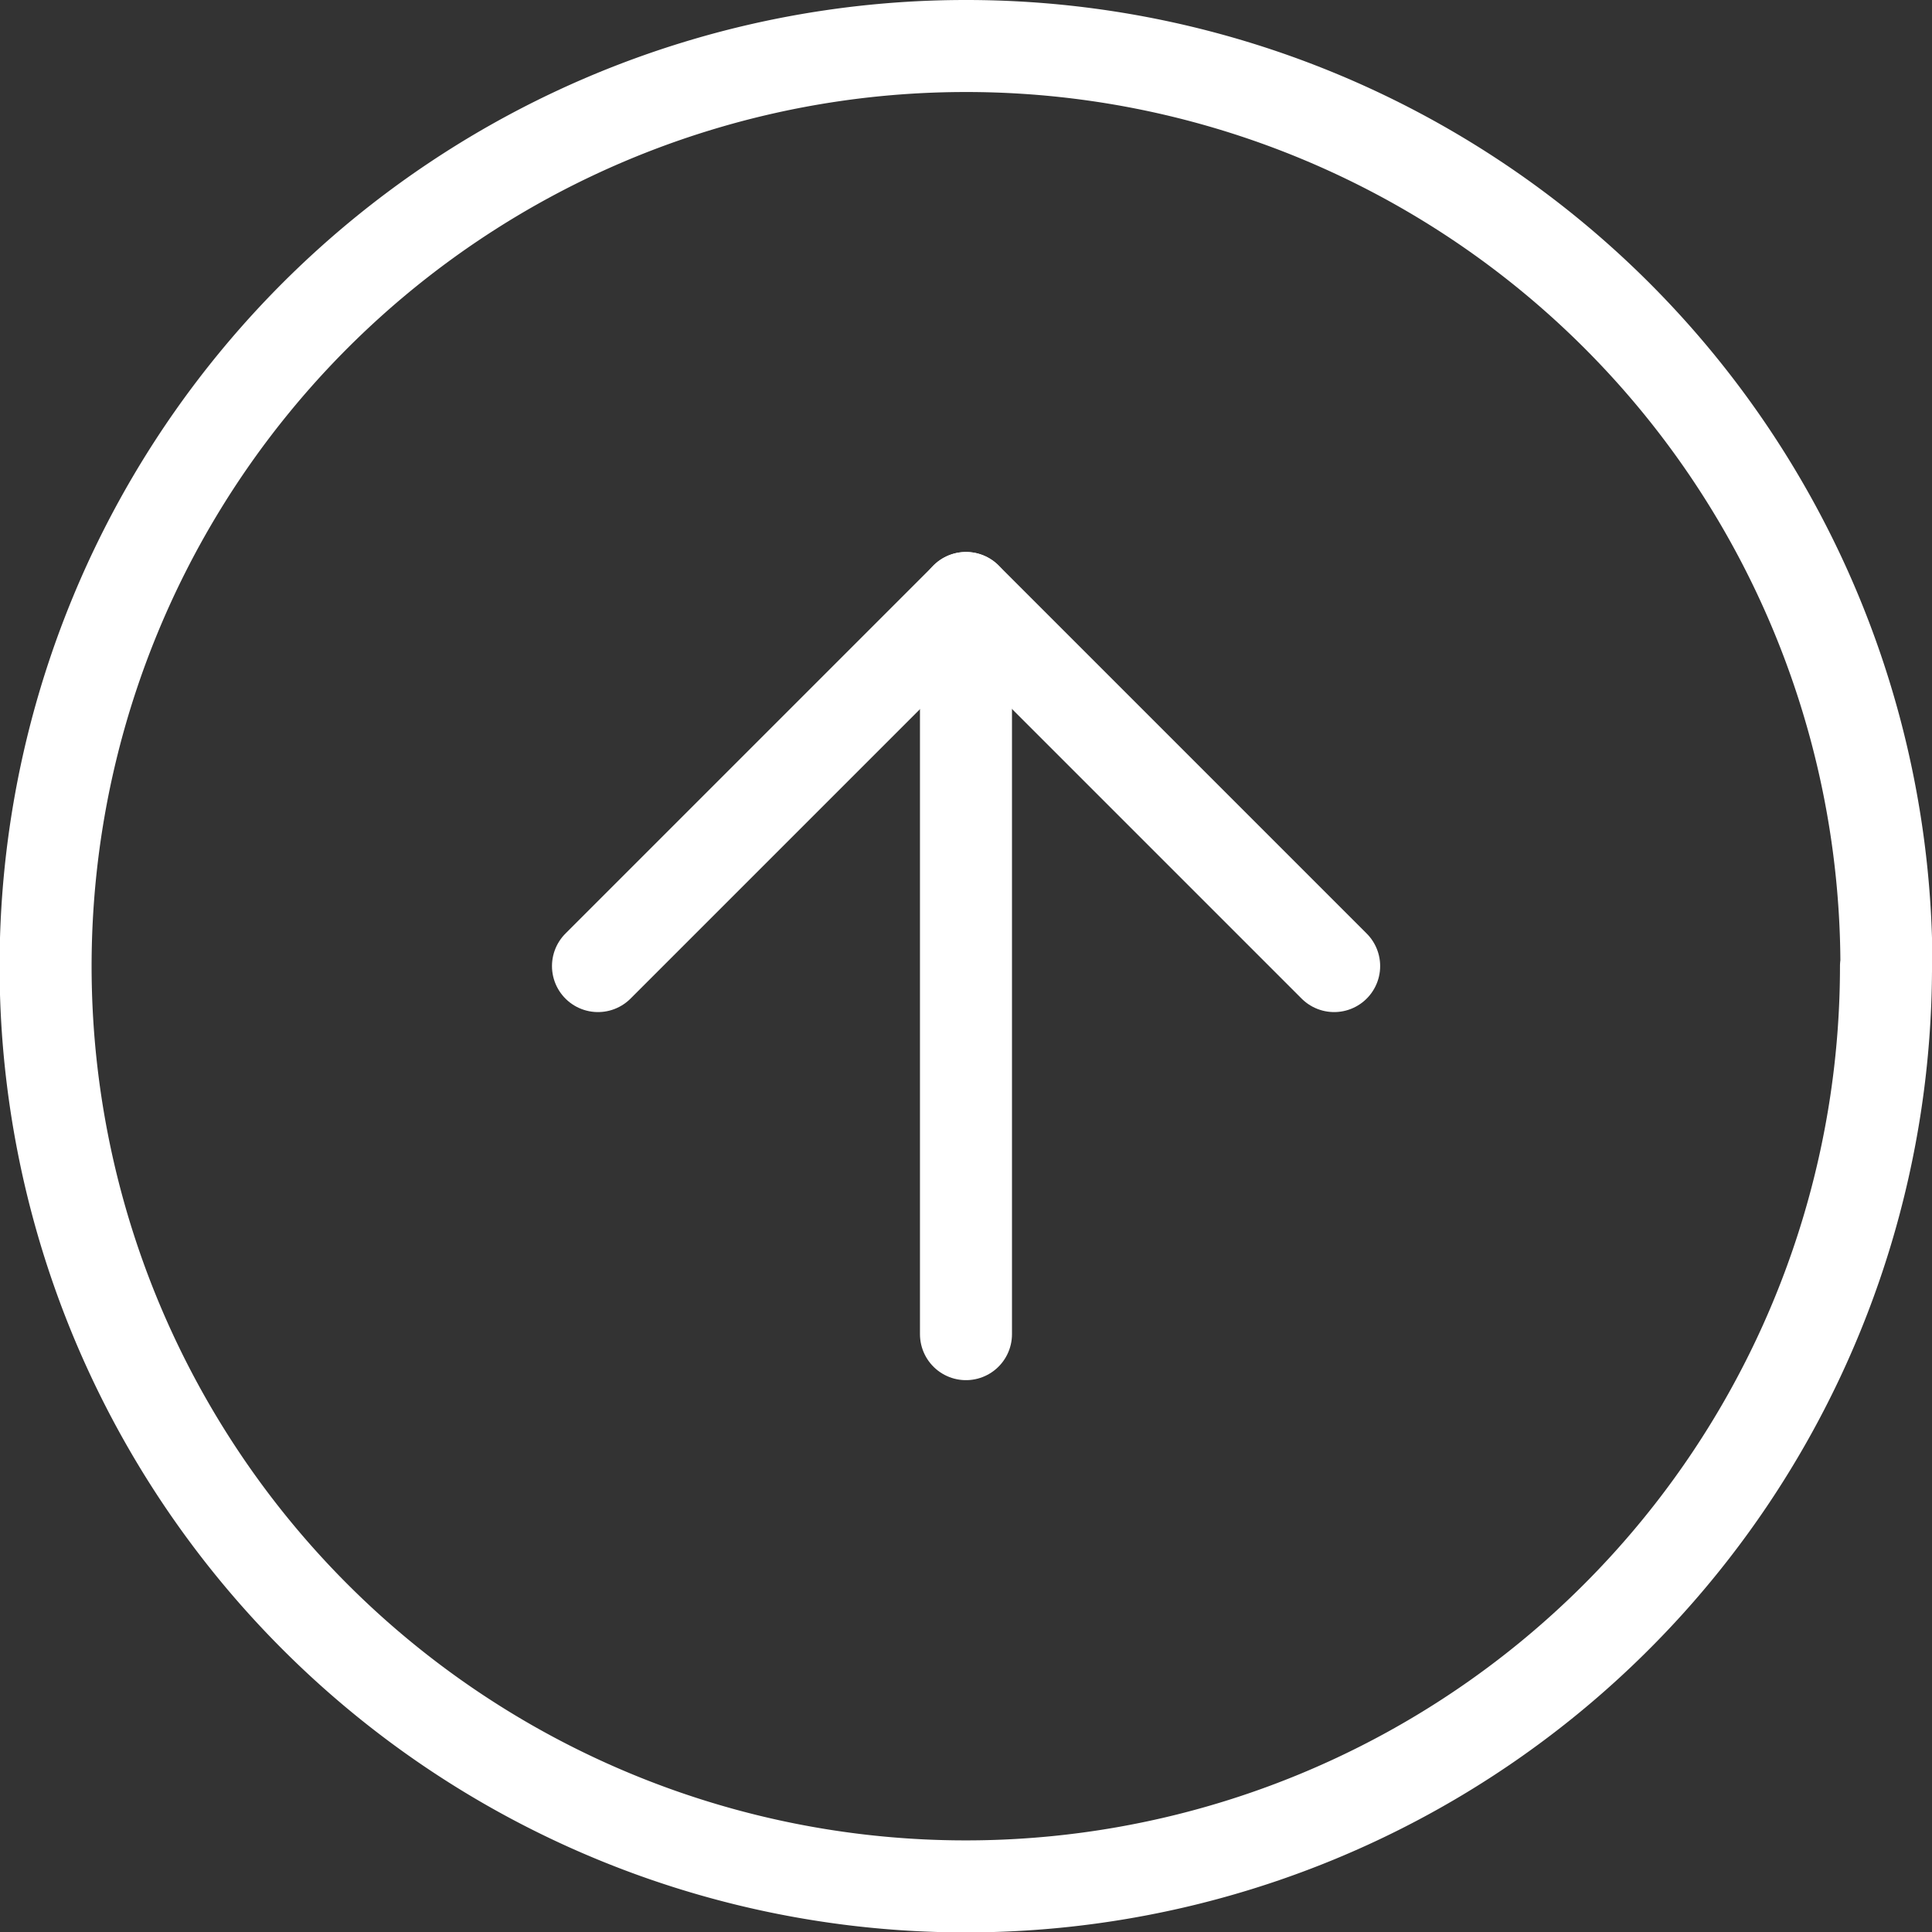
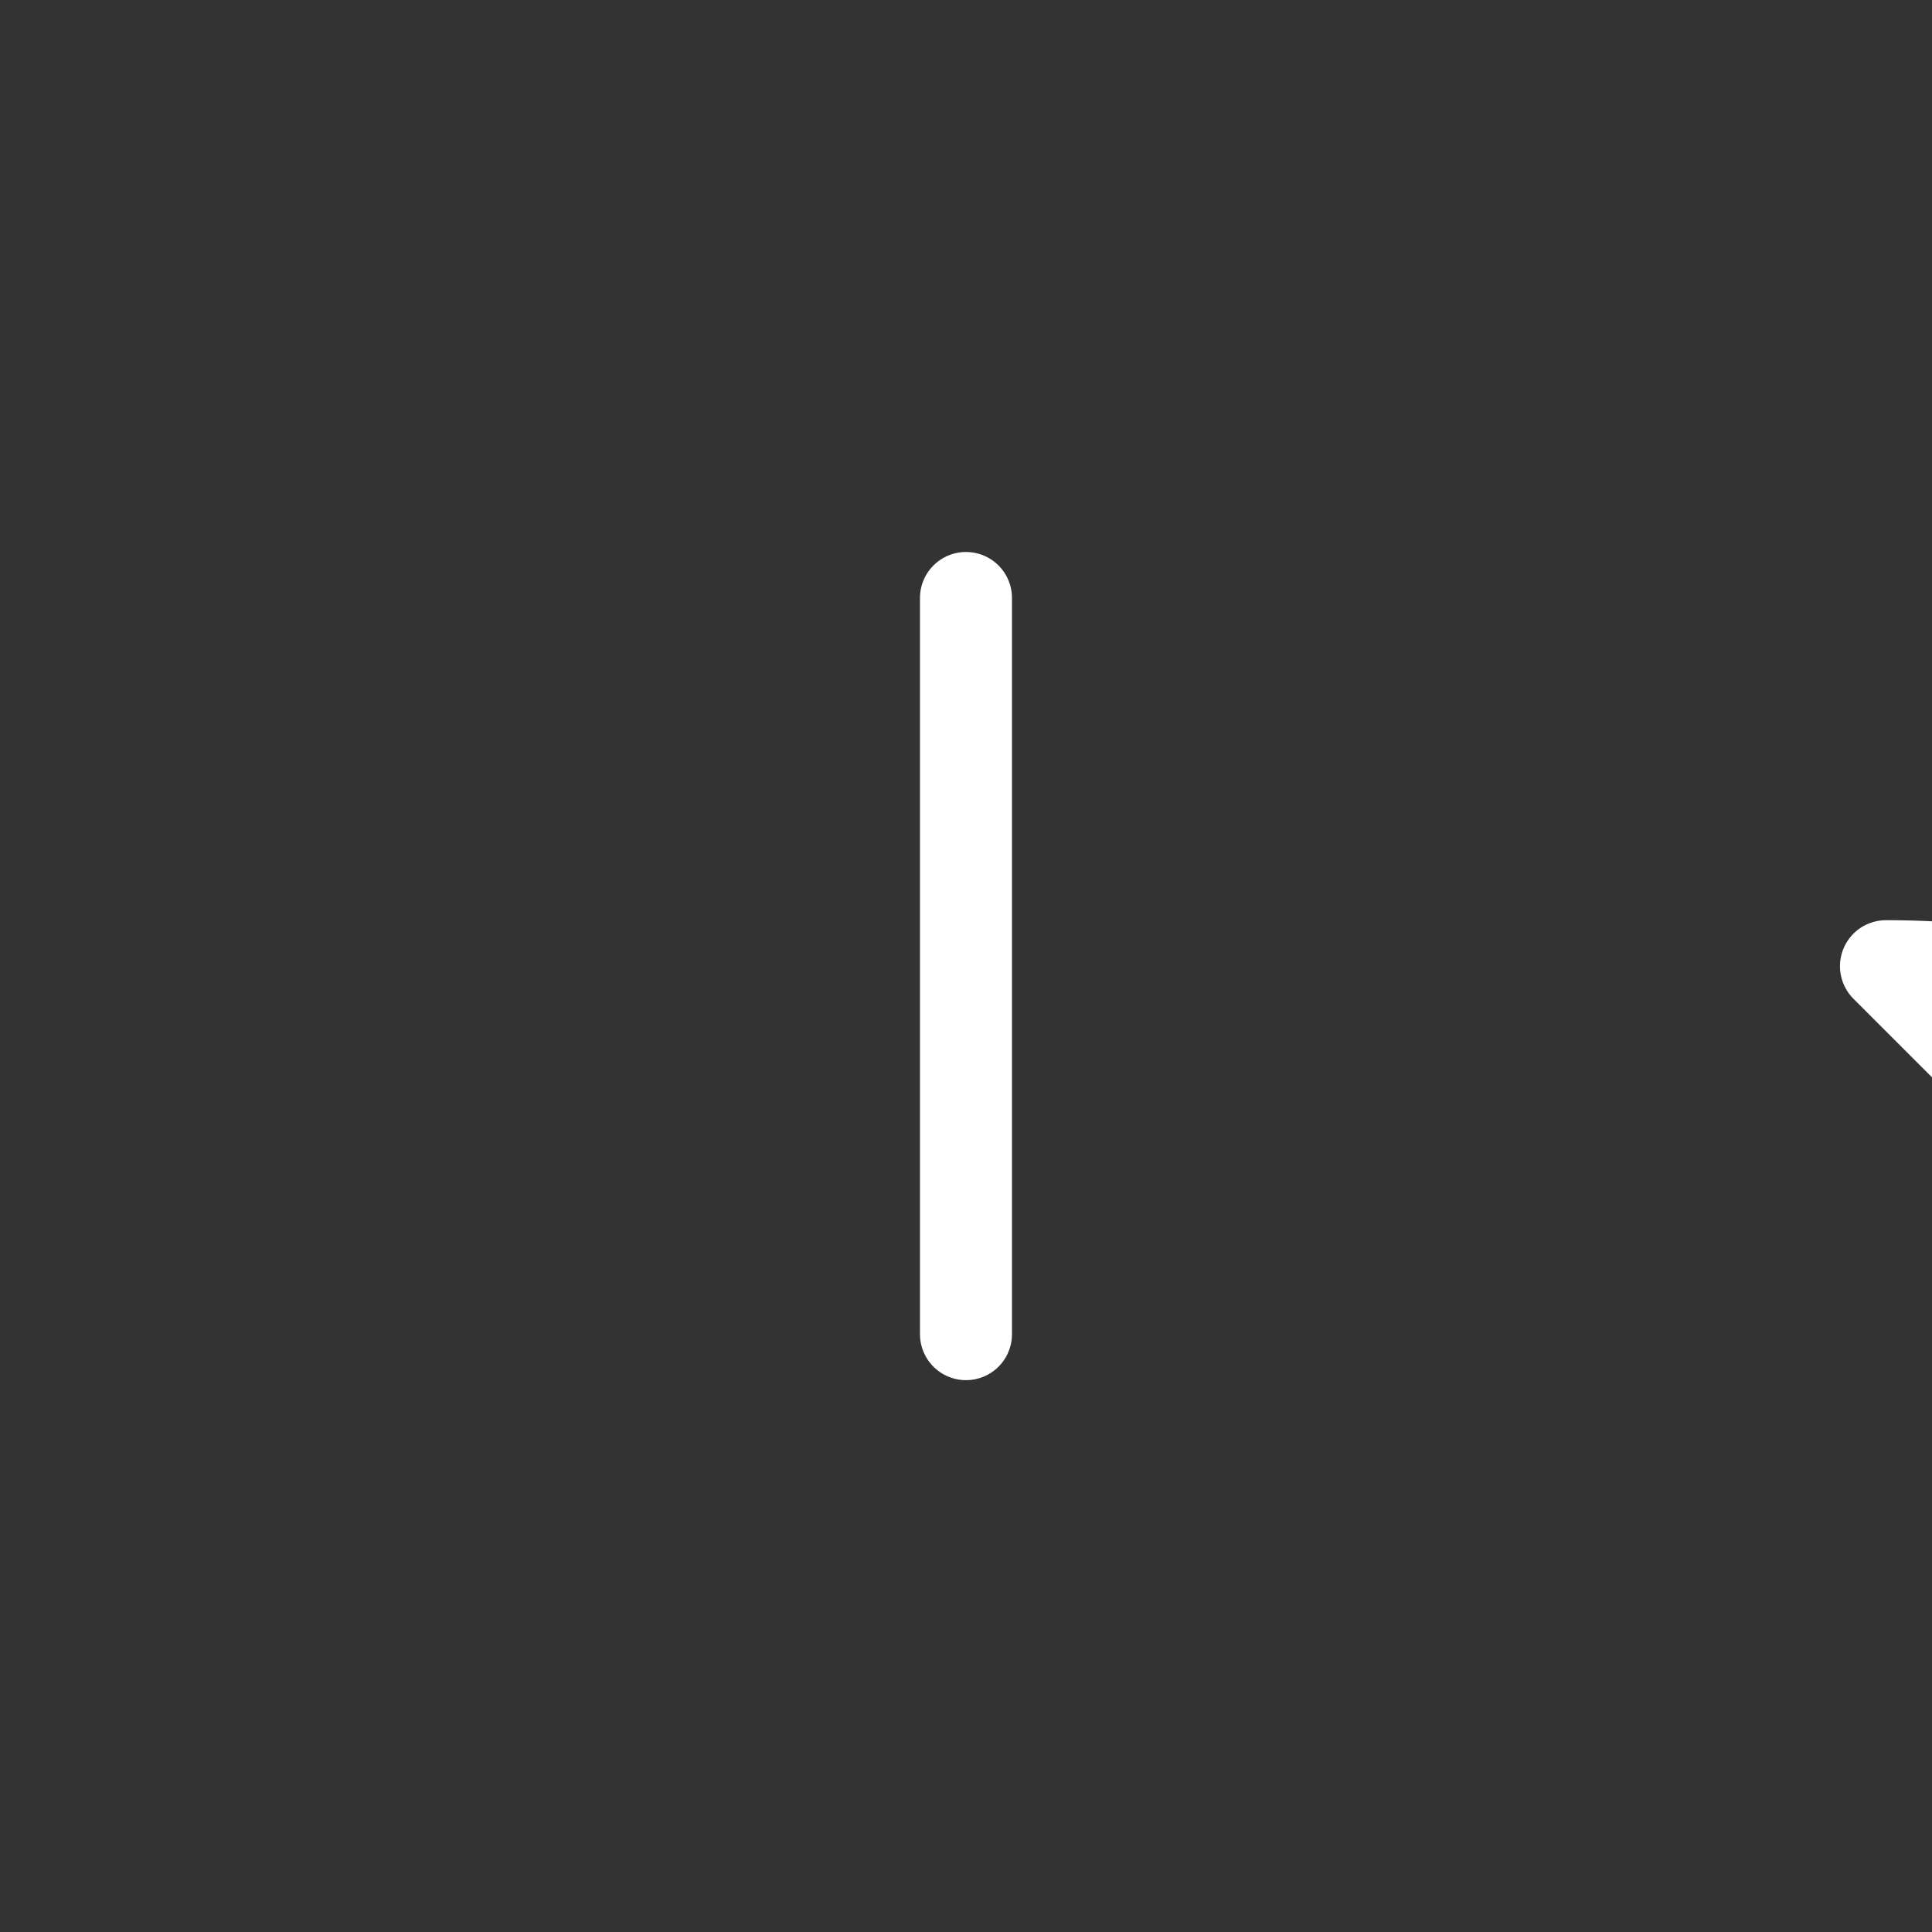
<svg xmlns="http://www.w3.org/2000/svg" width="41.991" height="41.991" viewBox="0 0 41.991 41.991">
  <rect x="0" y="0" width="41.991" height="41.991" fill="#333333" stroke="none" />
  <g id="Icon_feather-arrow-up-circle" data-name="Icon feather-arrow-up-circle" transform="translate(-2 -2)">
-     <path id="Path_47487" data-name="Path 47487" d="M42.991,23A20,20,0,1,1,23,3a20,20,0,0,1,20,20Z" transform="translate(0 0)" fill="none" stroke="#fff" stroke-linecap="round" stroke-linejoin="round" stroke-width="2" />
-     <path id="Path_47488" data-name="Path 47488" d="M28,20l-8-8-8,8" transform="translate(2.997 2.997)" fill="none" stroke="#fff" stroke-linecap="round" stroke-linejoin="round" stroke-width="2" />
+     <path id="Path_47487" data-name="Path 47487" d="M42.991,23a20,20,0,0,1,20,20Z" transform="translate(0 0)" fill="none" stroke="#fff" stroke-linecap="round" stroke-linejoin="round" stroke-width="2" />
    <path id="Path_47489" data-name="Path 47489" d="M18,28V12" transform="translate(4.995 2.997)" fill="none" stroke="#fff" stroke-linecap="round" stroke-linejoin="round" stroke-width="2" />
  </g>
</svg>